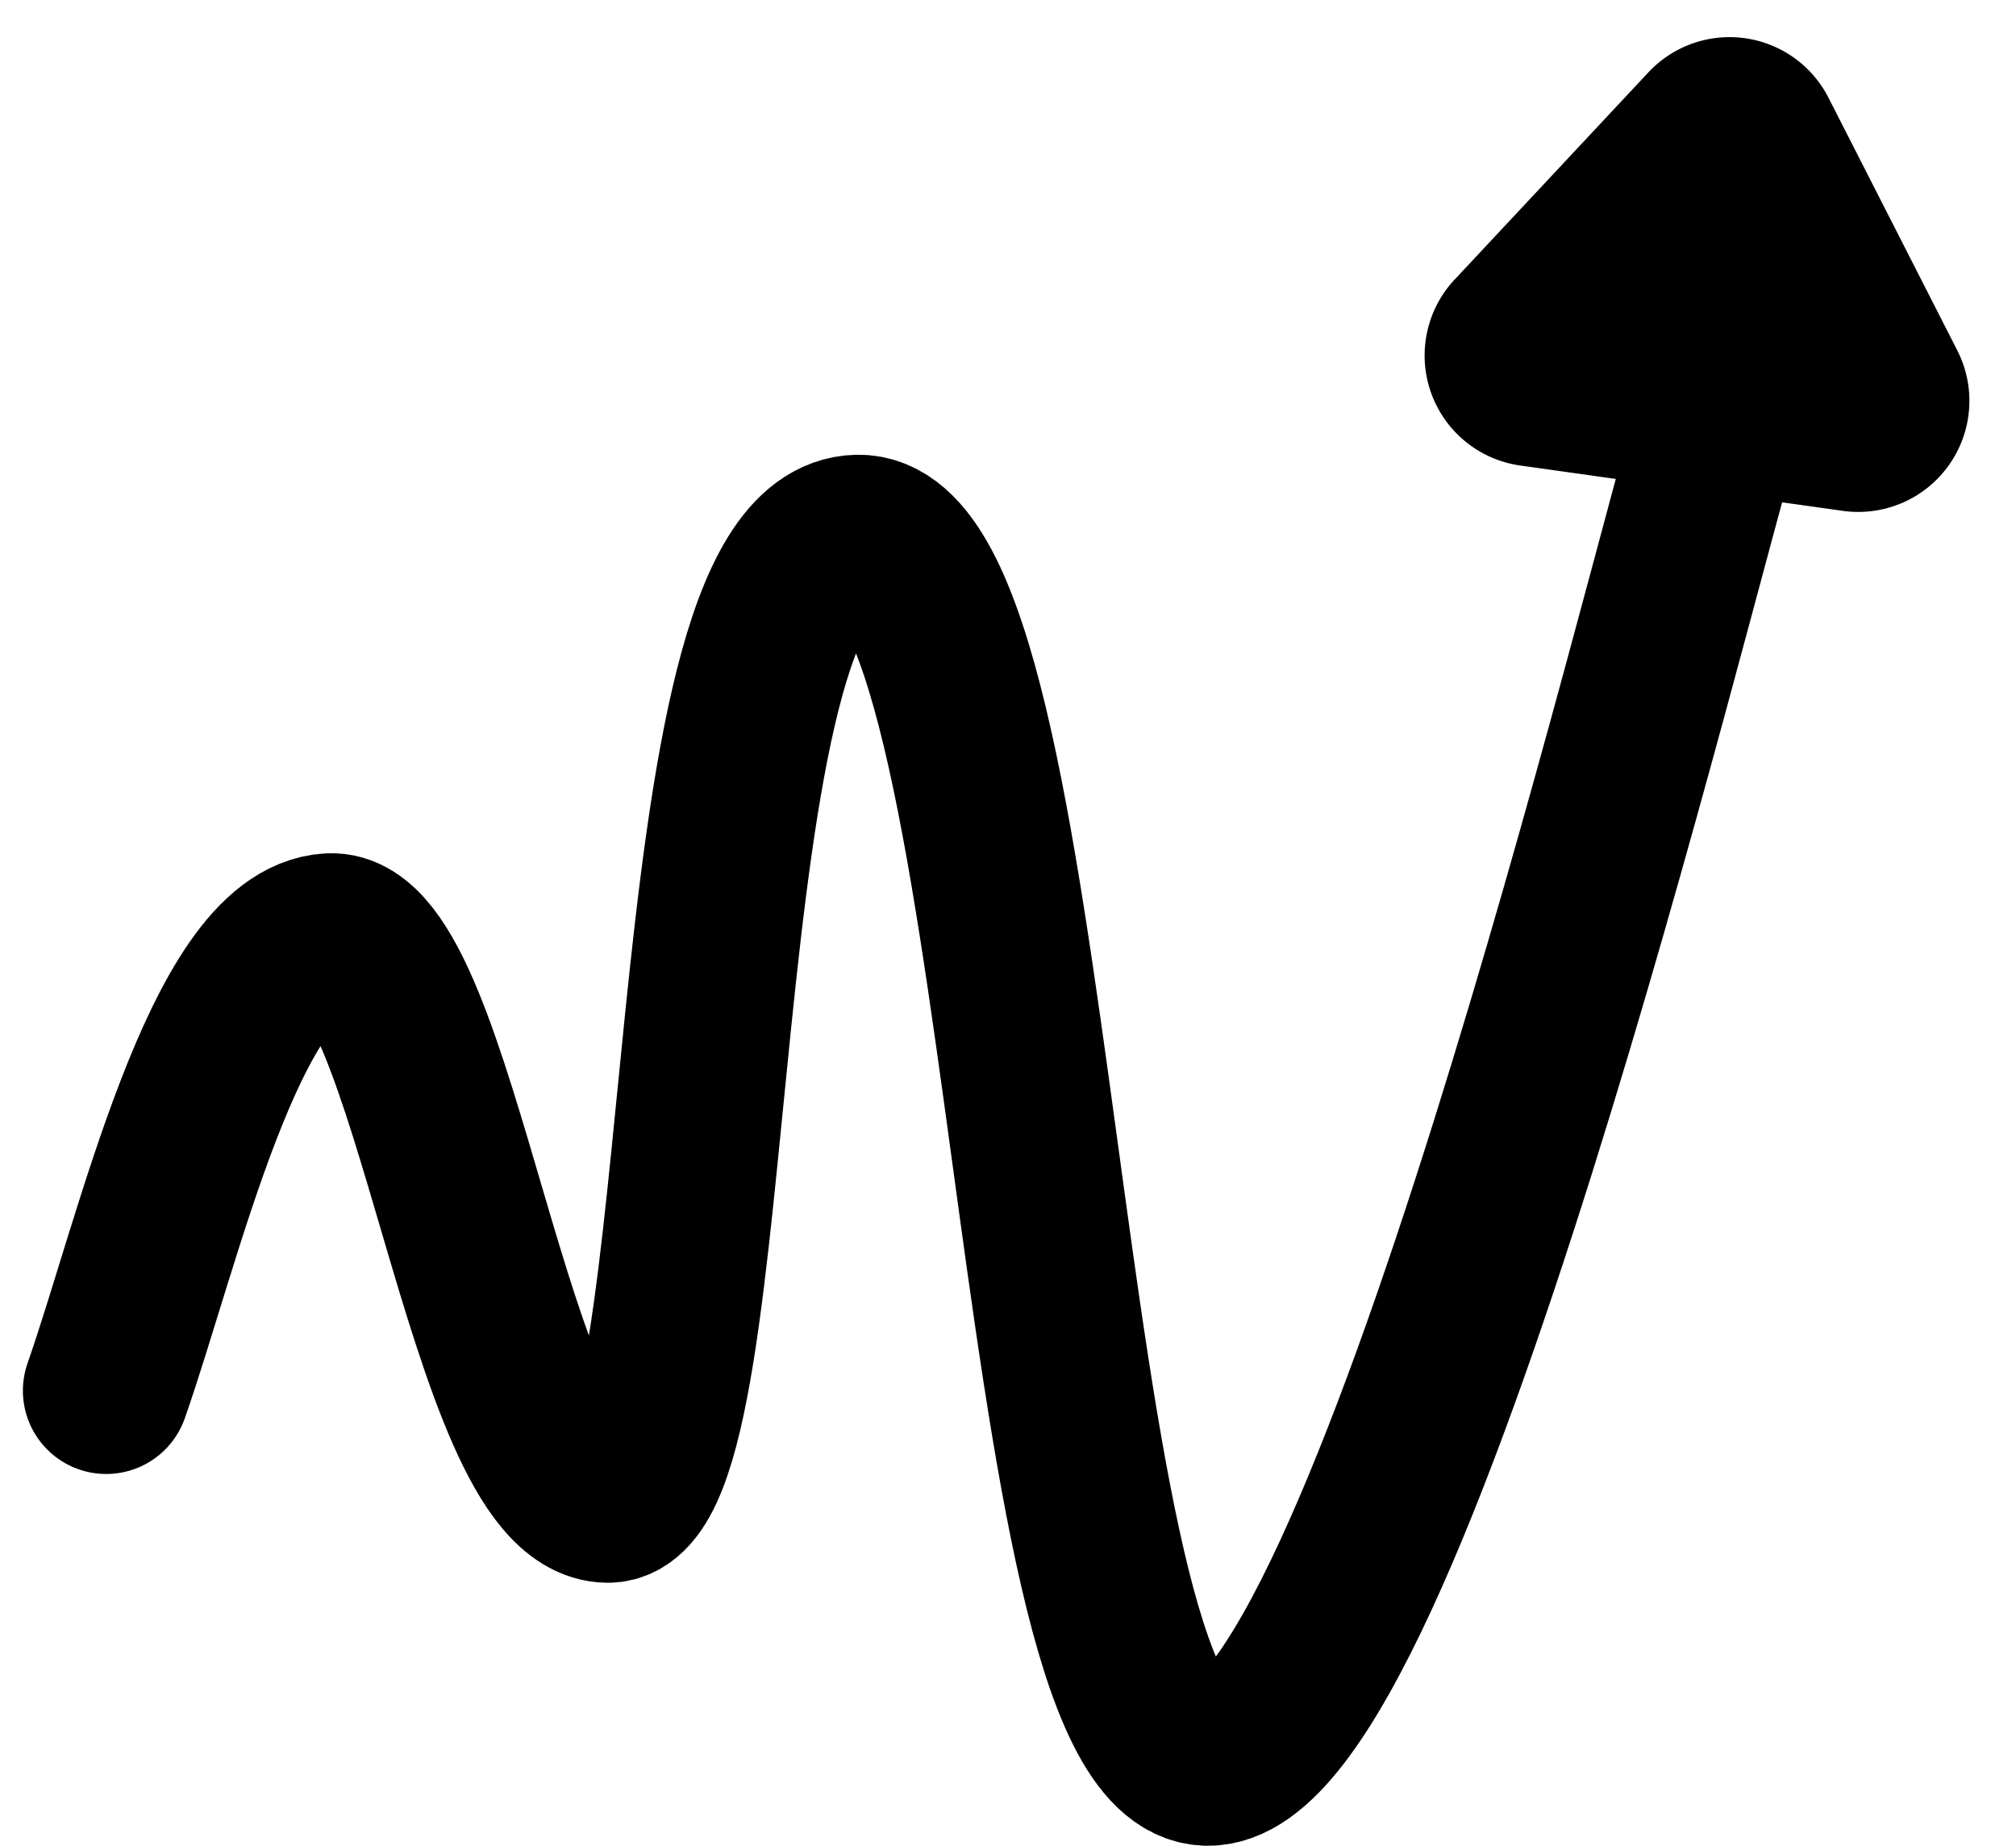
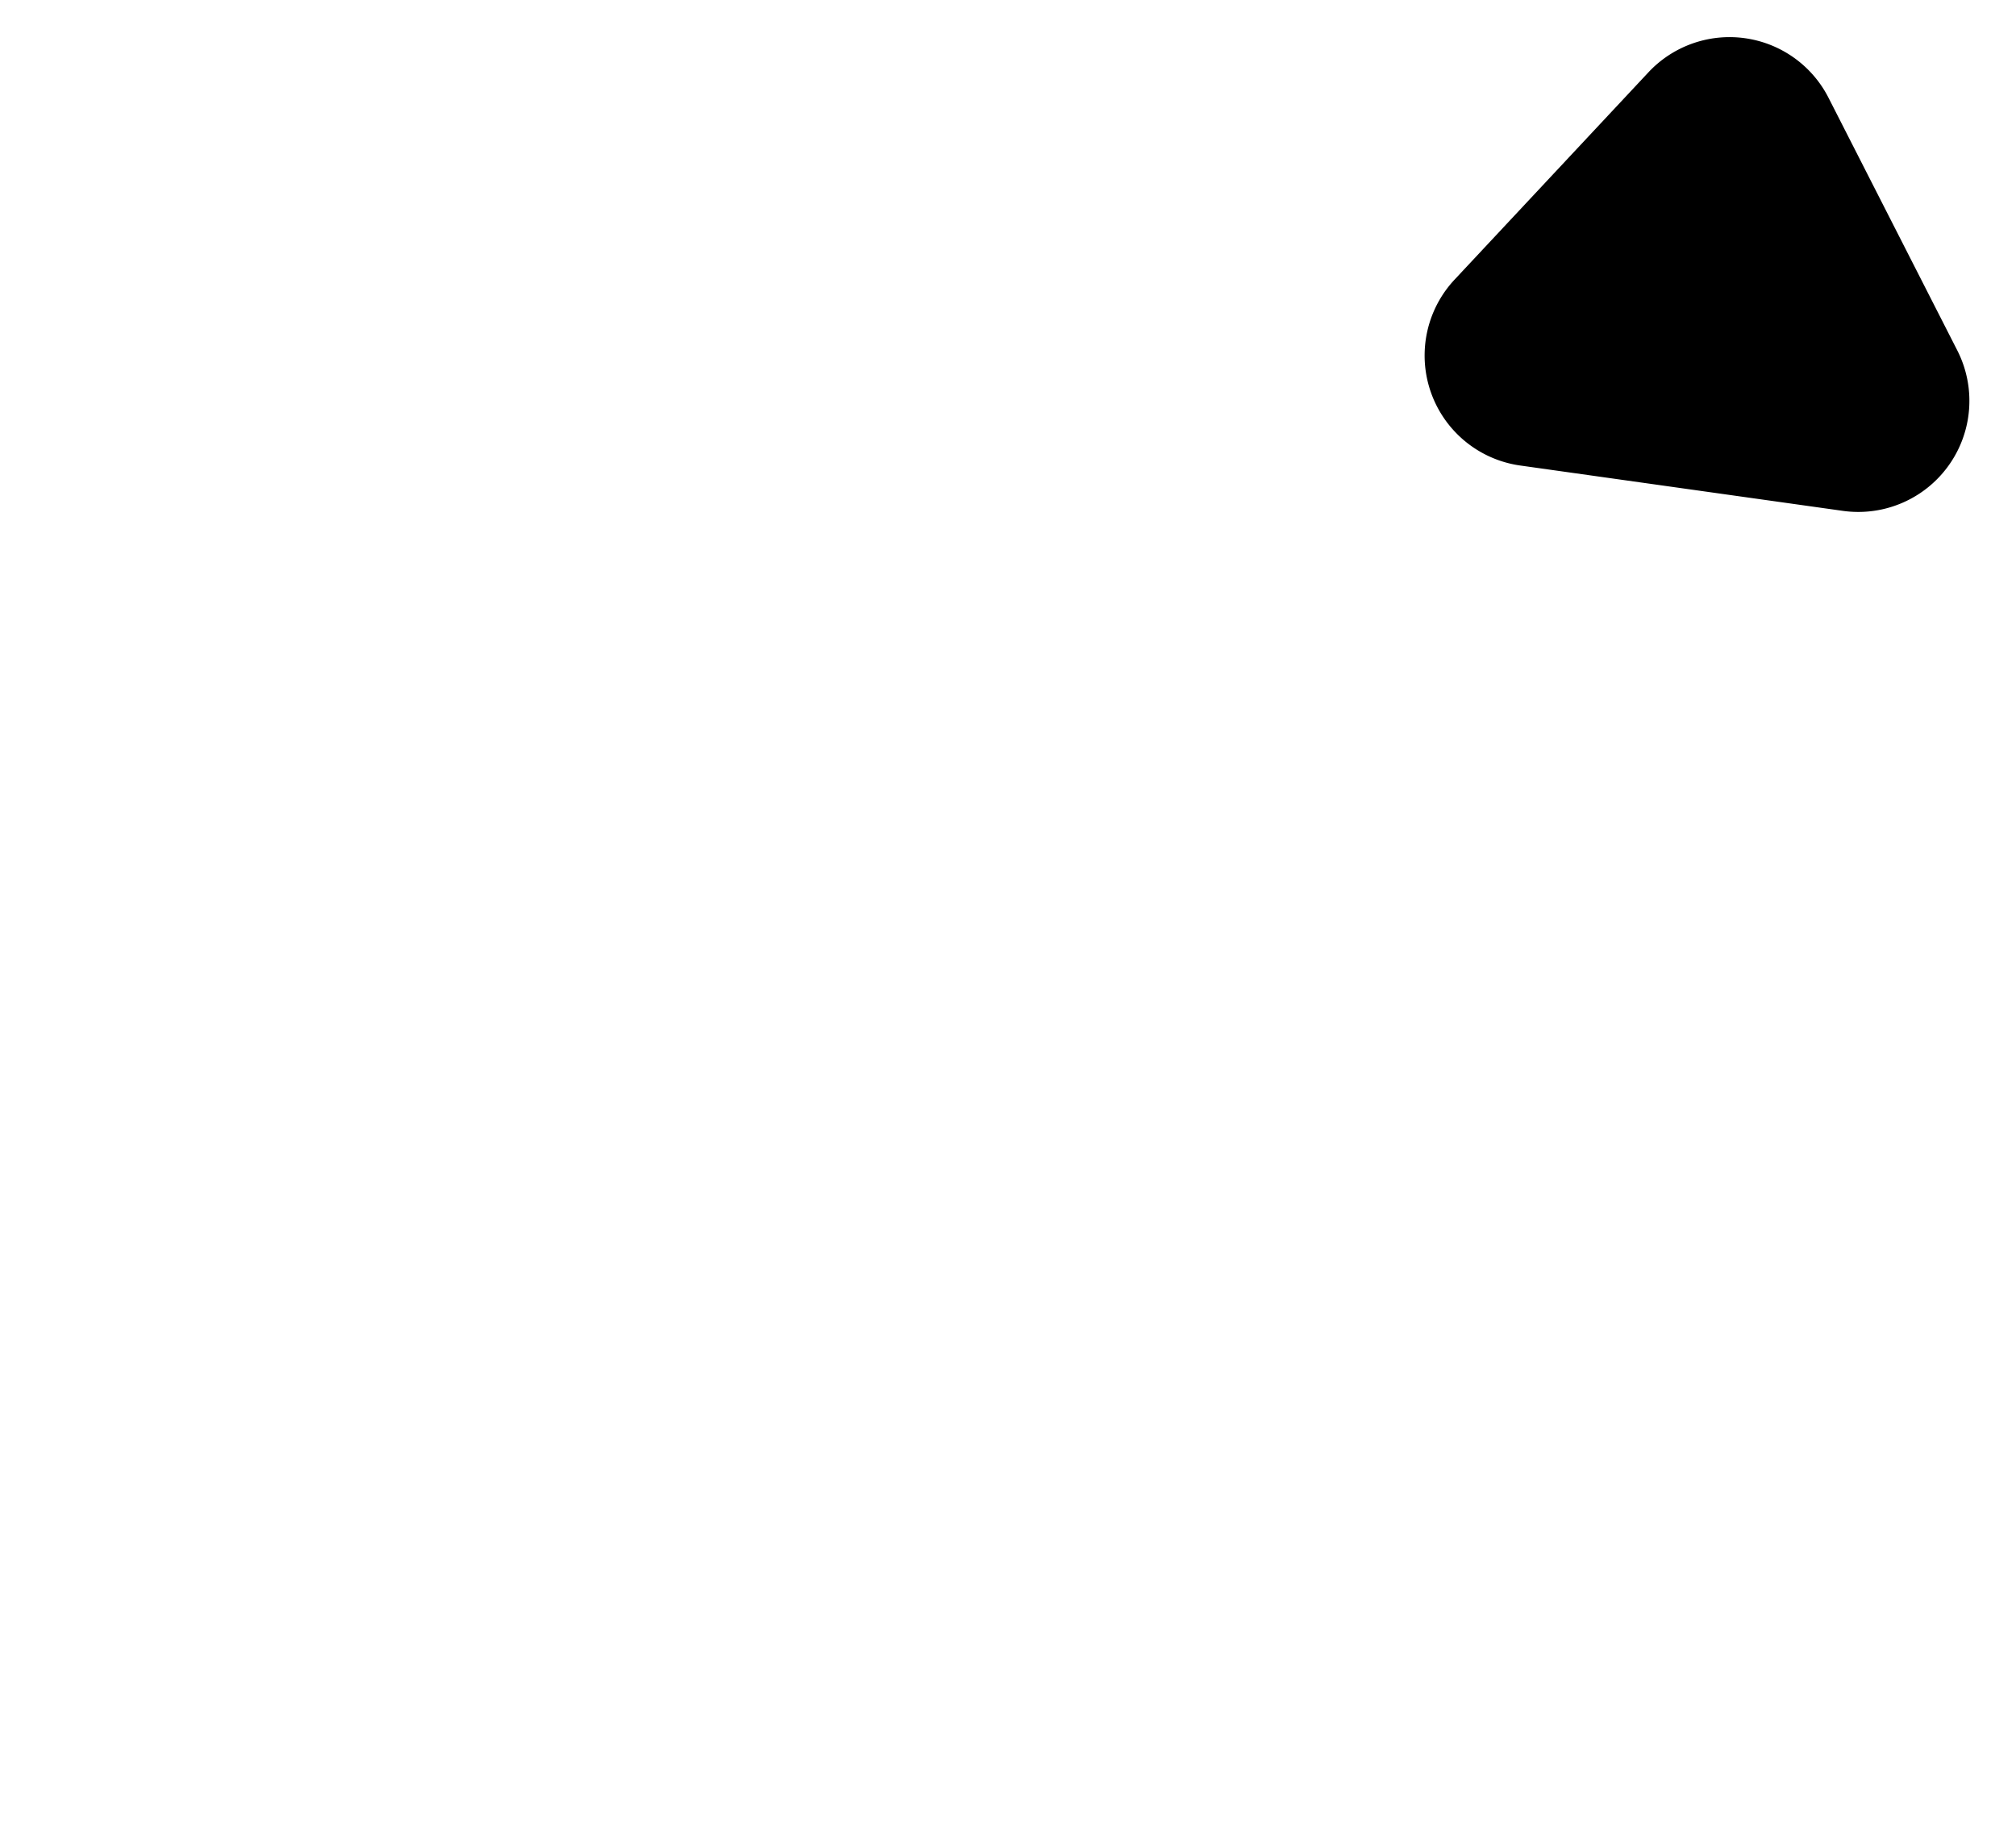
<svg xmlns="http://www.w3.org/2000/svg" viewBox="0 0 18.147 16.613">
  <g id="kurs" transform="translate(0.956 -0.863)">
-     <path id="Path_27871" data-name="Path 27871" d="M5959.779,6488.9c.464-1.322,1.075-4.037,2.015-4.087s1.433,5.06,2.5,5.066.592-8.618,2.25-8.653,1.529,10.956,3.139,11.02,4.209-10.808,4.612-12.078" transform="translate(-5959.779 -6475.52)" fill="none" stroke="#000000" stroke-linecap="round" stroke-linejoin="round" stroke-width="1.5" />
-     <path id="Polygon_4" data-name="Polygon 4" d="M2.568,1.169a1,1,0,0,1,1.638,0L5.67,3.259a1,1,0,0,1-.819,1.574H1.922A1,1,0,0,1,1.1,3.259Z" transform="translate(11.501) rotate(8)" fill="#000000" />
+     <path id="Polygon_4" data-name="Polygon 4" d="M2.568,1.169a1,1,0,0,1,1.638,0L5.67,3.259a1,1,0,0,1-.819,1.574H1.922A1,1,0,0,1,1.1,3.259" transform="translate(11.501) rotate(8)" fill="#000000" />
  </g>
</svg>